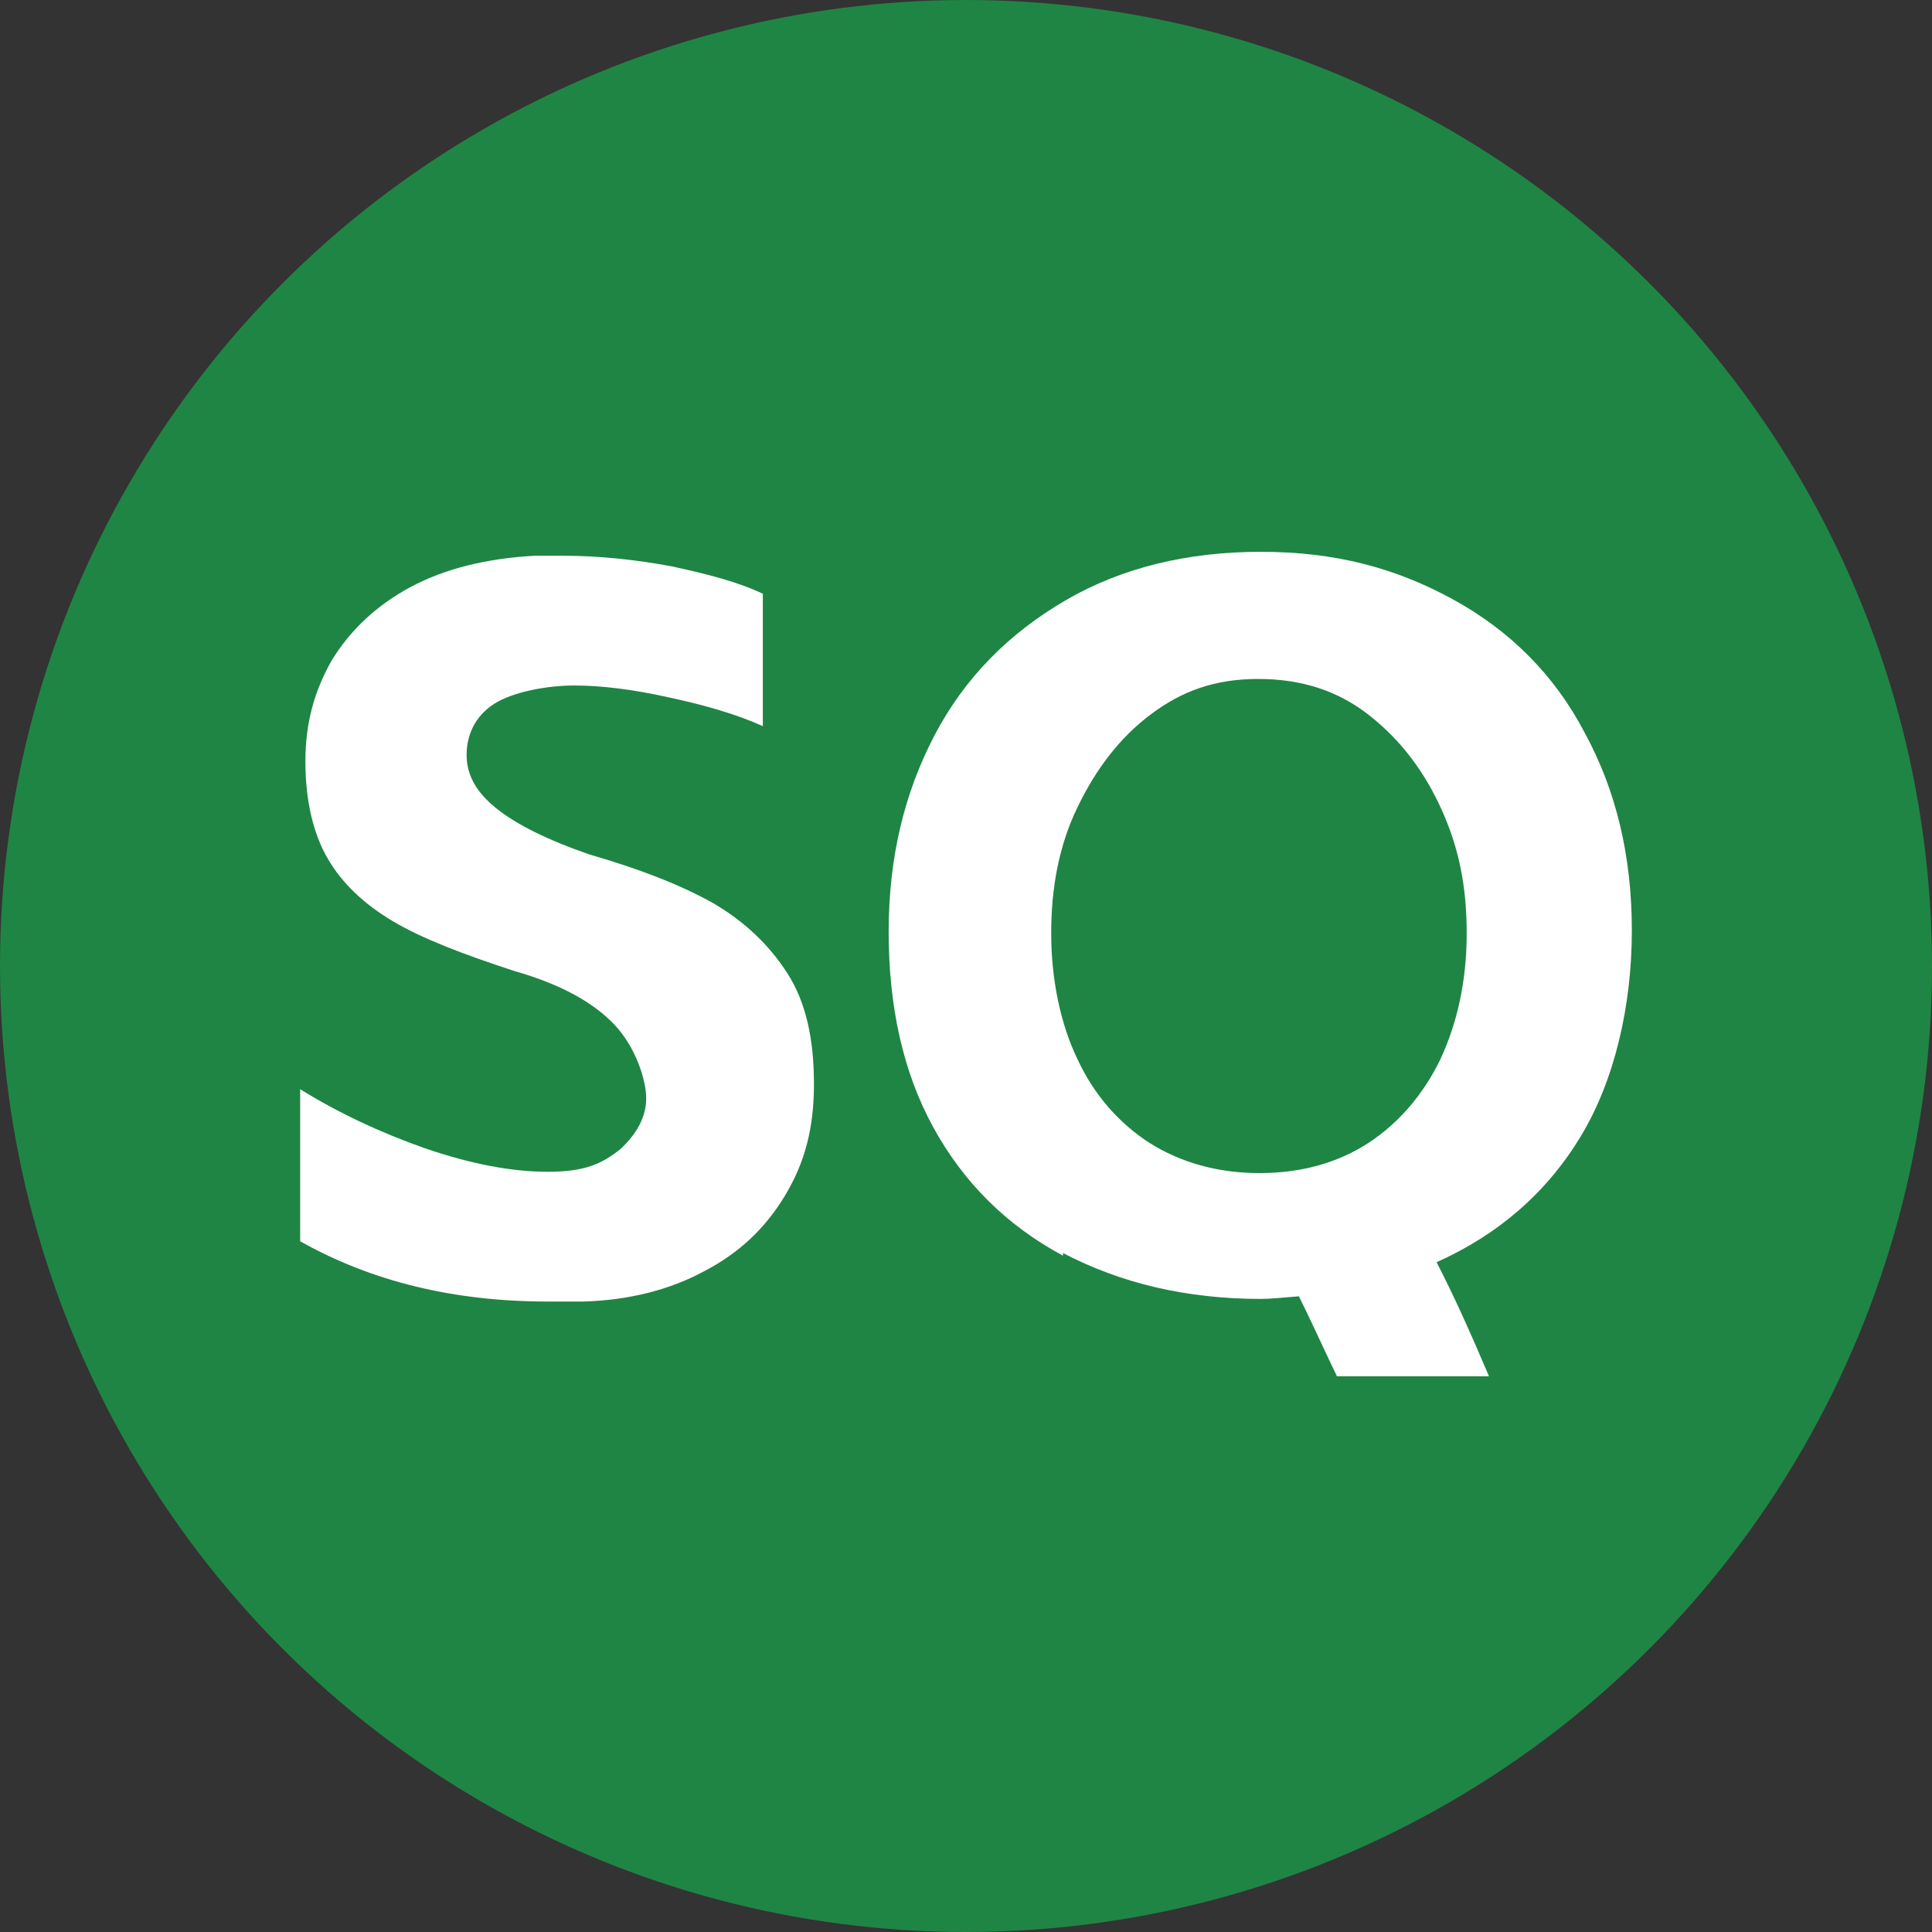
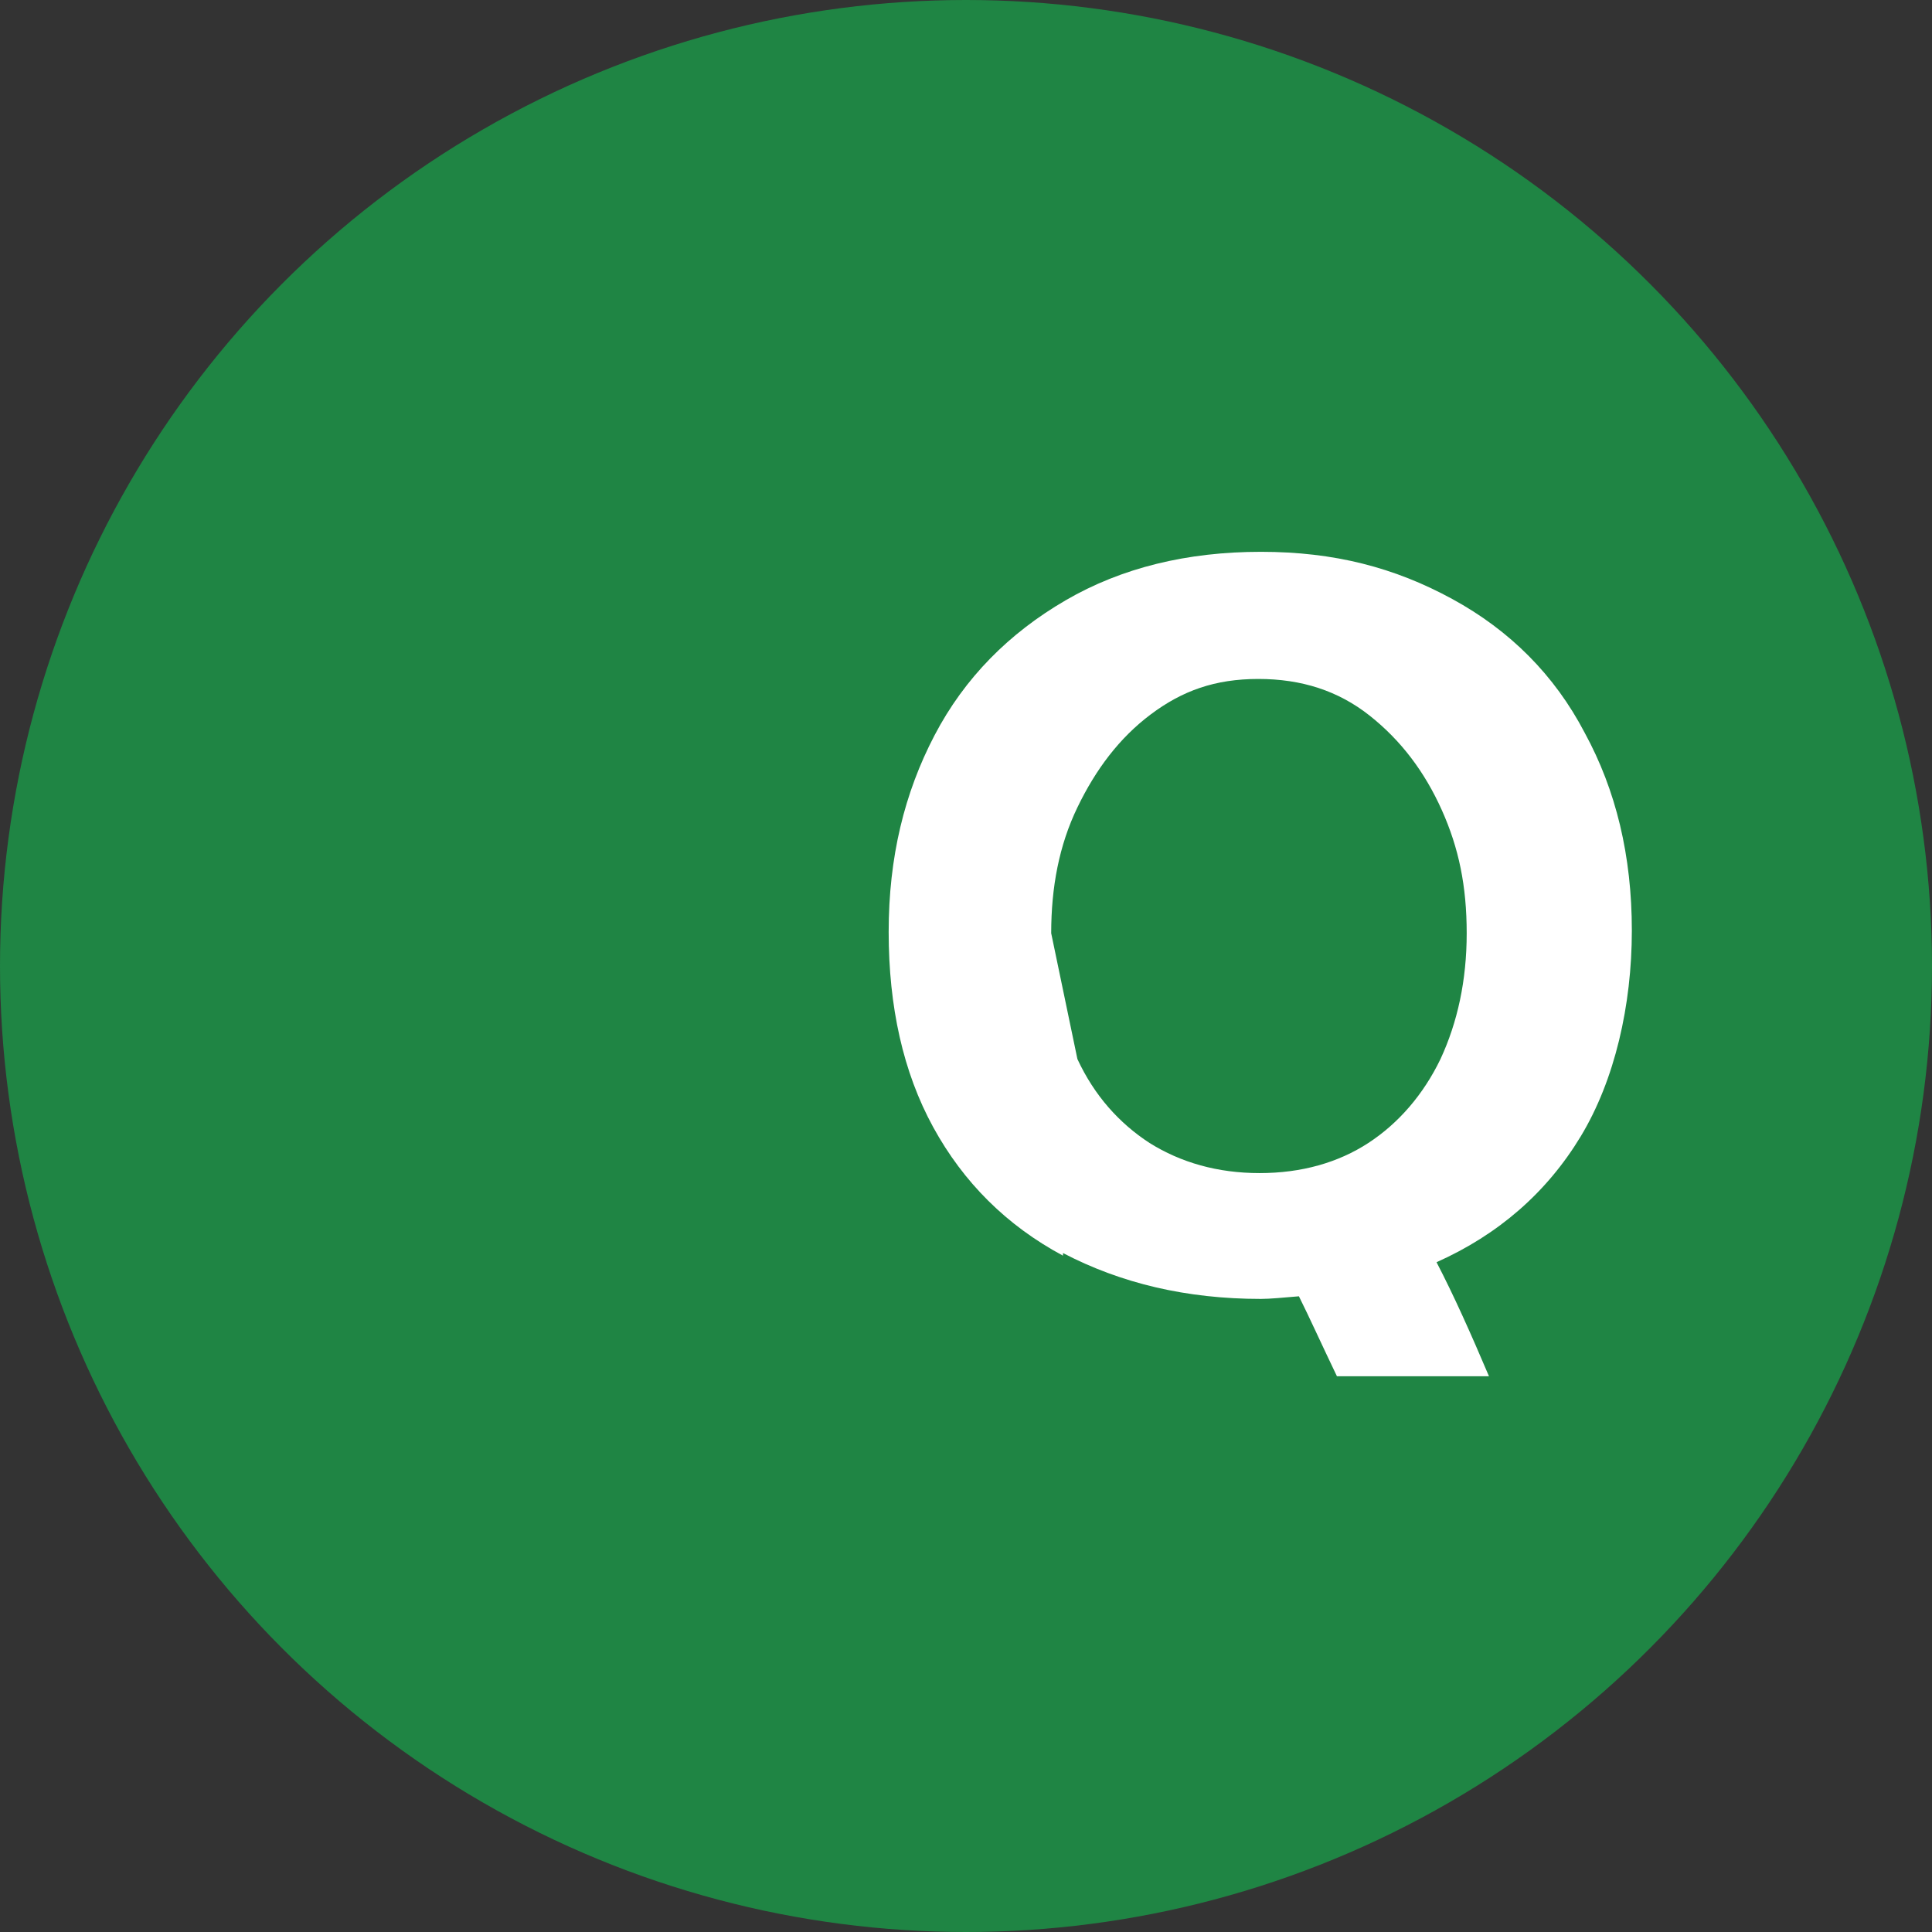
<svg xmlns="http://www.w3.org/2000/svg" id="_图层_1" version="1.1" viewBox="0 0 147.4 147.4">
  <rect x="0" y="0" width="147.4" height="147.4" fill="#333333" stroke="none" />
  <defs>
    <style>
      .st0 {
        fill: #1f8544;
      }

      .st1 {
        fill: #fff;
      }
    </style>
  </defs>
  <circle class="st0" cx="73.7" cy="73.7" r="73.7" />
  <g>
-     <path class="st1" d="M41.8,99.3c-7.1,0-13.4-1.5-18.9-4.6v-11.6c2.9,1.8,6.1,3.3,9.5,4.5,3.5,1.2,6.6,1.8,9.4,1.8s4.1-.6,5.5-1.7c1.3-1.2,2-2.5,2-3.9s-.8-3.9-2.4-5.6c-1.6-1.7-4.1-3.1-7.6-4.1-4-1.3-7.1-2.5-9.3-3.8-2.2-1.3-3.9-2.9-5-4.8-1.1-1.9-1.7-4.4-1.7-7.4s.7-5.4,2-7.7c1.4-2.3,3.4-4.2,6-5.6,2.6-1.4,5.8-2.2,9.5-2.4.5,0,1.2,0,2.2,0,2.7,0,5.5.3,8.2.8,2.8.6,5.1,1.2,7,2.1v10.1c-2-.9-4.4-1.6-7.2-2.2-2.7-.6-5.1-.9-7.2-.9s-4.7.5-6.1,1.4-2.1,2.3-2.1,3.9.8,2.9,2.3,4.1c1.5,1.2,3.9,2.4,7.1,3.5,3.8,1.1,6.9,2.3,9.4,3.7,2.4,1.4,4.3,3.2,5.7,5.4,1.4,2.2,2,5,2,8.4s-.7,6-2.2,8.5c-1.5,2.5-3.5,4.4-6.2,5.8-2.6,1.4-5.7,2.2-9.2,2.3-.6,0-1.5,0-2.7,0Z" />
-     <path class="st1" d="M81.1,95.8c-4.3-2.3-7.6-5.6-9.9-9.8-2.3-4.2-3.4-9.2-3.4-14.9s1.2-10.6,3.5-15c2.3-4.4,5.7-7.8,10-10.3s9.3-3.7,14.9-3.7,10.2,1.2,14.6,3.6c4.4,2.4,7.8,5.8,10.1,10.2,2.4,4.4,3.6,9.4,3.6,15.1s-1.3,11.4-3.9,15.7c-2.6,4.3-6.3,7.5-11,9.6,1.3,2.5,2.6,5.4,4,8.7h-11.6c-1.2-2.5-2.1-4.5-2.9-6.1-1.2.1-2.2.2-2.9.2-5.7,0-10.7-1.2-15.1-3.5ZM82.2,80.8c1.3,2.8,3.2,4.9,5.5,6.4,2.4,1.5,5.2,2.3,8.4,2.3s6-.8,8.3-2.3c2.3-1.5,4.2-3.7,5.5-6.4,1.3-2.8,2-6,2-9.6s-.6-6.5-1.9-9.4c-1.3-2.9-3.1-5.3-5.5-7.2-2.4-1.9-5.2-2.8-8.5-2.8s-5.8.9-8.2,2.7c-2.4,1.8-4.2,4.2-5.6,7.1-1.4,2.9-2,6.1-2,9.6s.7,6.9,2,9.6Z" />
+     <path class="st1" d="M81.1,95.8c-4.3-2.3-7.6-5.6-9.9-9.8-2.3-4.2-3.4-9.2-3.4-14.9s1.2-10.6,3.5-15c2.3-4.4,5.7-7.8,10-10.3s9.3-3.7,14.9-3.7,10.2,1.2,14.6,3.6c4.4,2.4,7.8,5.8,10.1,10.2,2.4,4.4,3.6,9.4,3.6,15.1s-1.3,11.4-3.9,15.7c-2.6,4.3-6.3,7.5-11,9.6,1.3,2.5,2.6,5.4,4,8.7h-11.6c-1.2-2.5-2.1-4.5-2.9-6.1-1.2.1-2.2.2-2.9.2-5.7,0-10.7-1.2-15.1-3.5ZM82.2,80.8c1.3,2.8,3.2,4.9,5.5,6.4,2.4,1.5,5.2,2.3,8.4,2.3s6-.8,8.3-2.3c2.3-1.5,4.2-3.7,5.5-6.4,1.3-2.8,2-6,2-9.6s-.6-6.5-1.9-9.4c-1.3-2.9-3.1-5.3-5.5-7.2-2.4-1.9-5.2-2.8-8.5-2.8s-5.8.9-8.2,2.7c-2.4,1.8-4.2,4.2-5.6,7.1-1.4,2.9-2,6.1-2,9.6Z" />
  </g>
</svg>